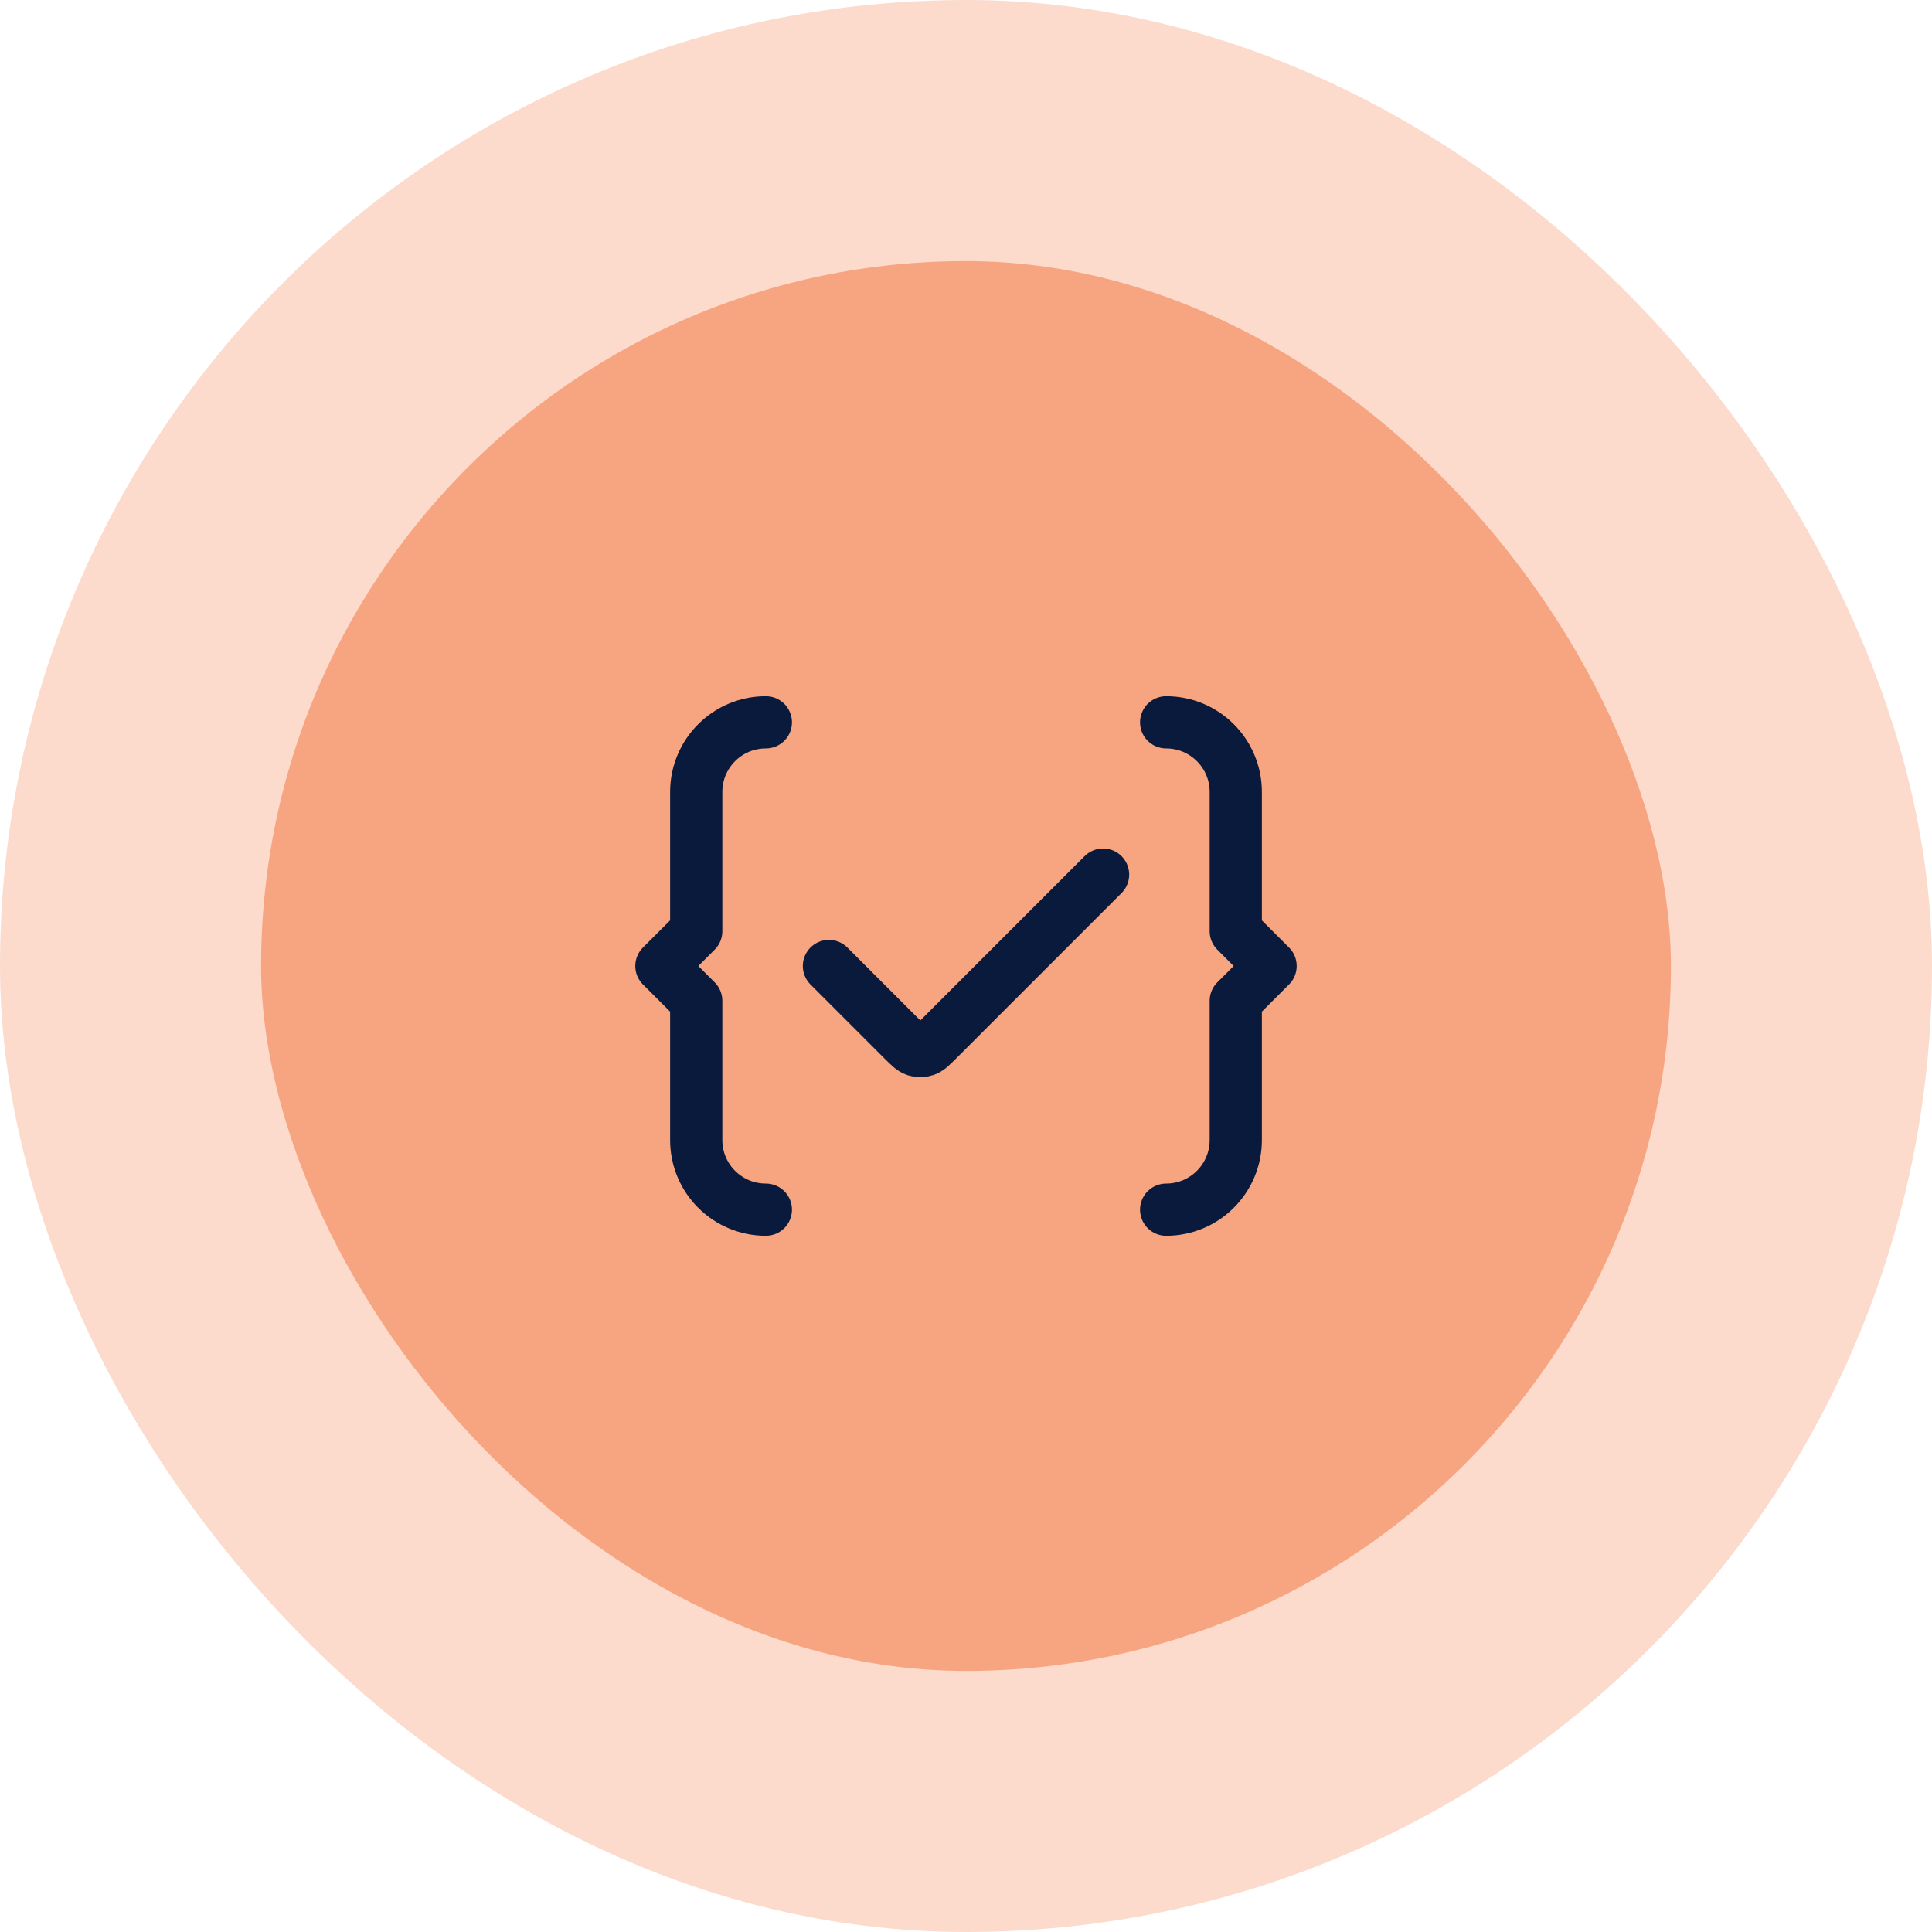
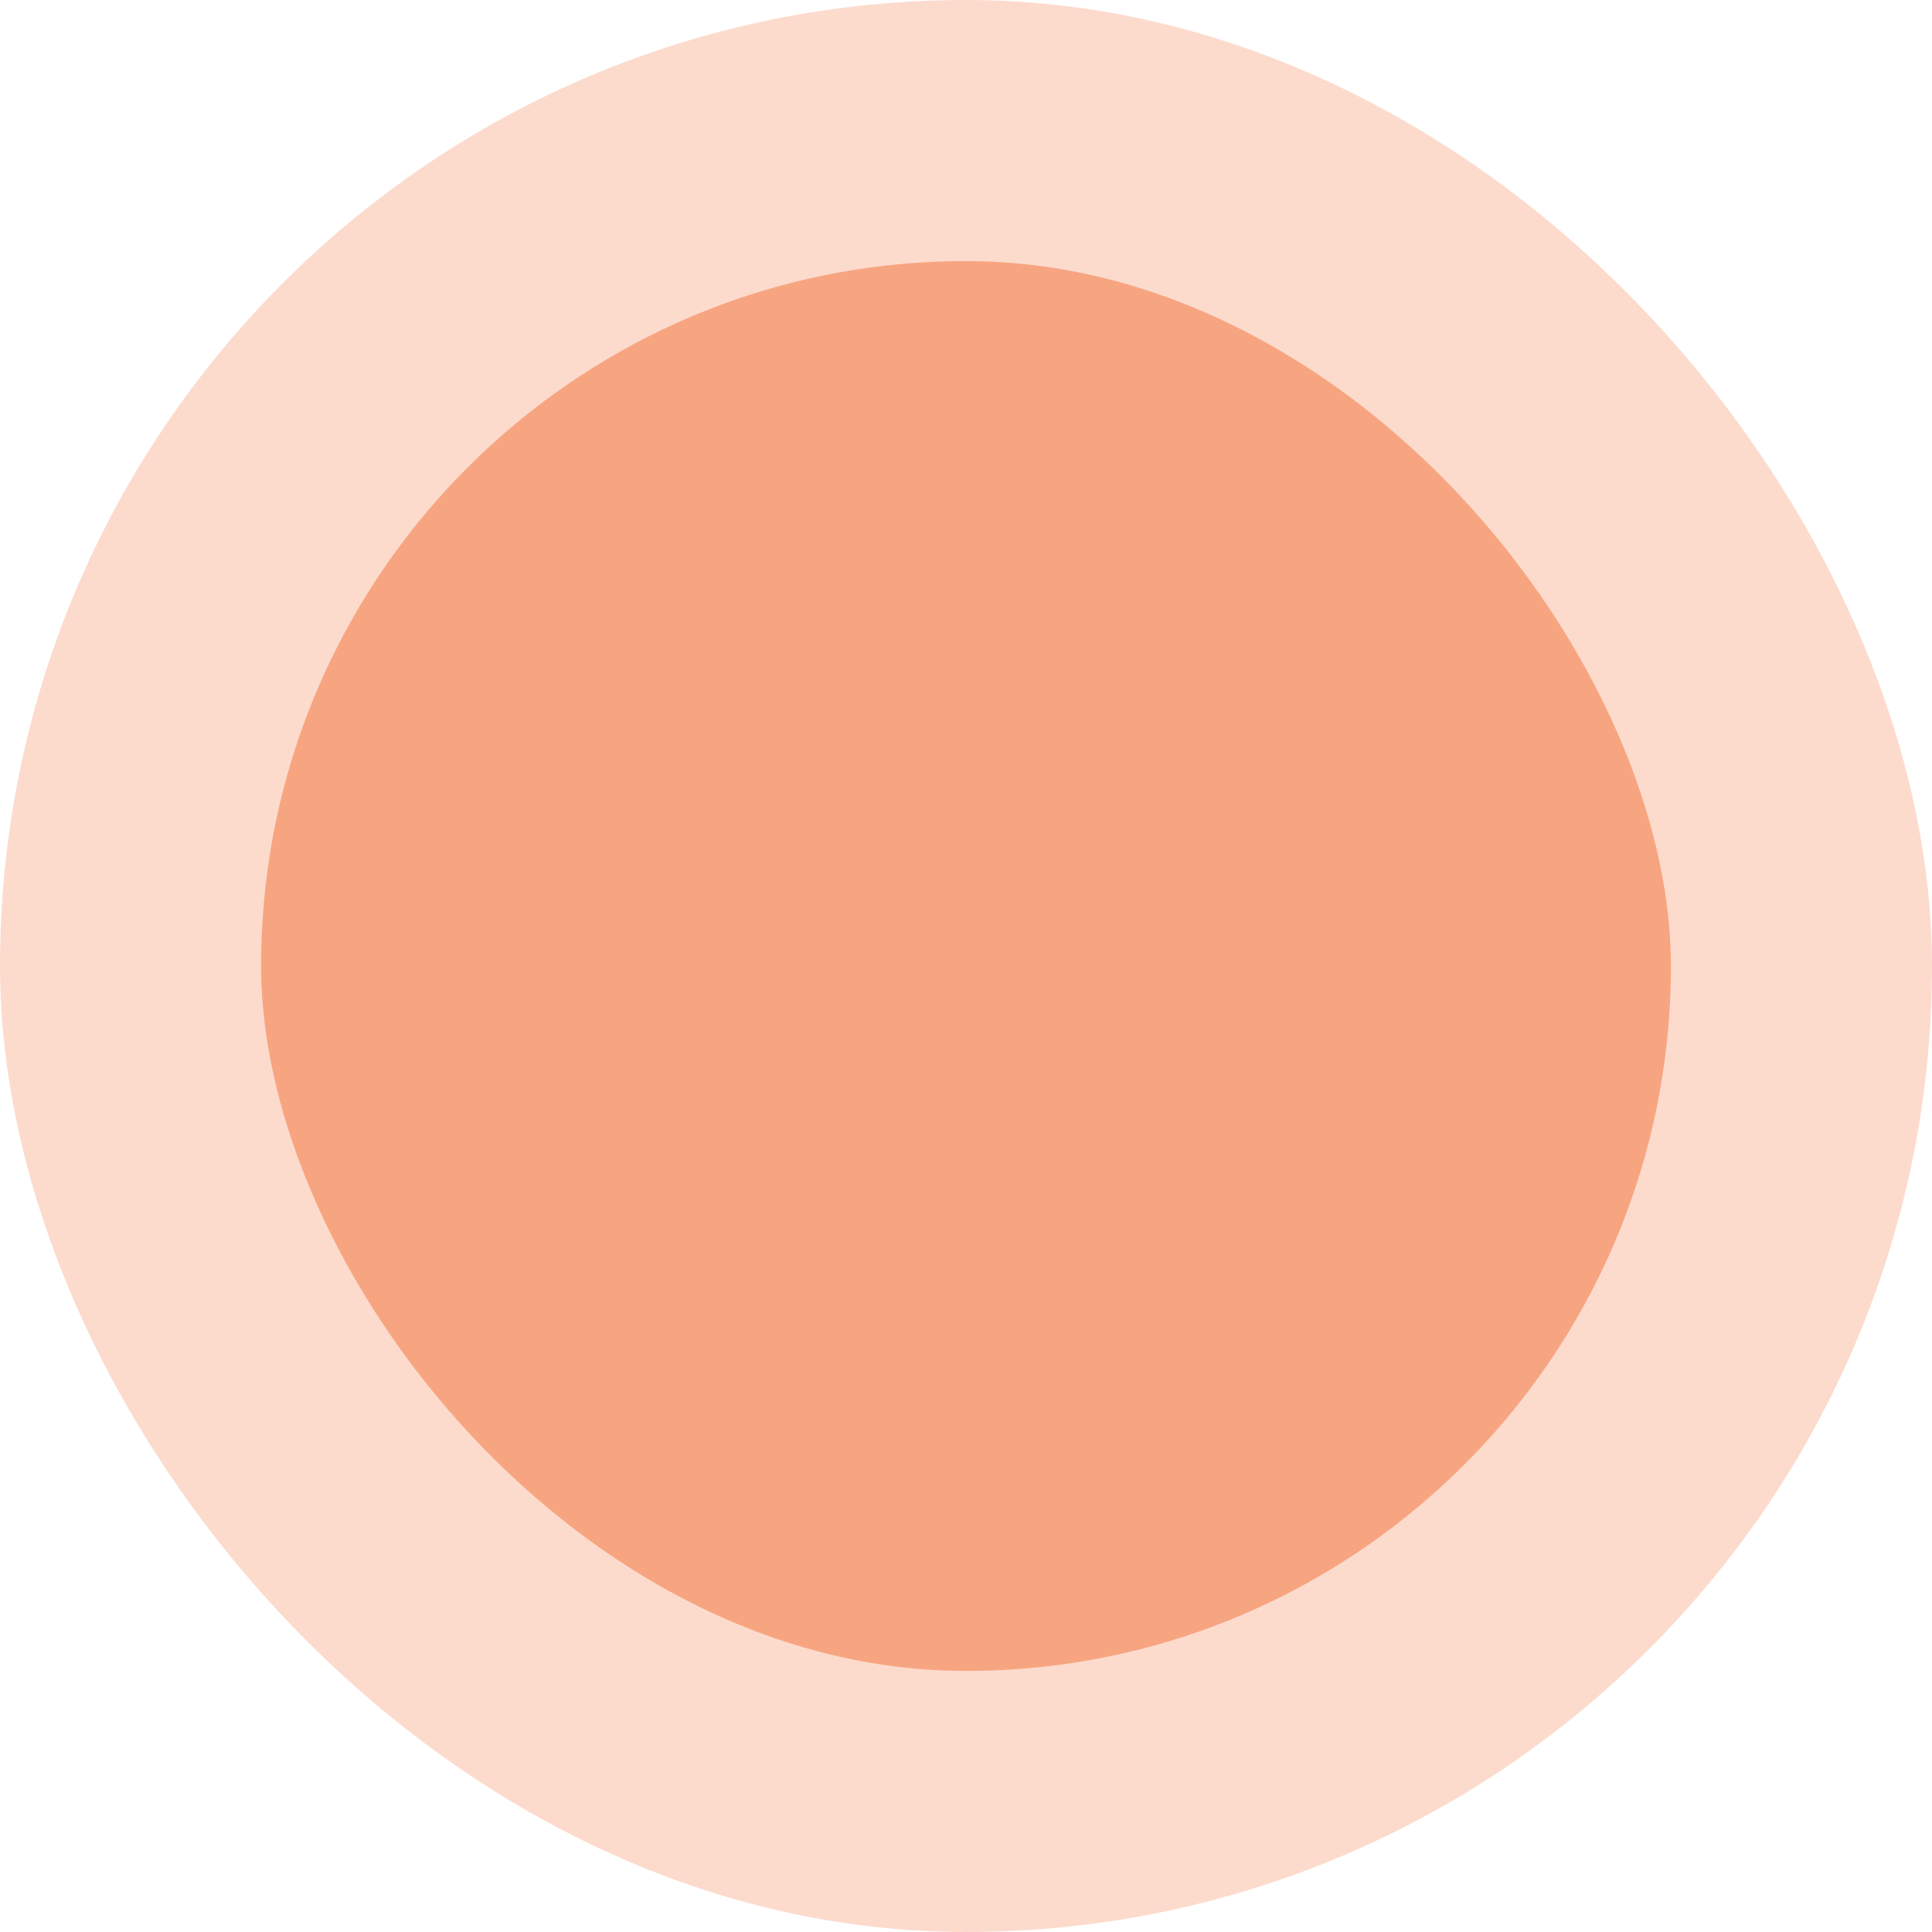
<svg xmlns="http://www.w3.org/2000/svg" width="74" height="74" viewBox="0 0 74 74" fill="none">
  <rect x="5" y="5" width="64" height="64" rx="32" fill="#F7A581" />
  <rect x="5" y="5" width="64" height="64" rx="32" stroke="#FCDBCD" stroke-width="10" />
-   <path d="M44.666 46.333C46.138 46.333 47.333 45.14 47.333 43.666V38.334L48.666 37L47.333 35.667V30.334C47.333 28.86 46.139 27.667 44.666 27.667M29.334 27.667C27.86 27.667 26.667 28.86 26.667 30.334V35.667L25.333 37L26.667 38.334V43.666C26.667 45.14 27.86 46.333 29.334 46.333M31.75 37L34.59 39.84C34.821 40.071 34.937 40.187 35.07 40.23C35.187 40.268 35.313 40.268 35.43 40.23C35.563 40.187 35.679 40.071 35.91 39.84L42.25 33.5" stroke="#091A3C" stroke-width="2" stroke-linecap="round" stroke-linejoin="round" />
</svg>